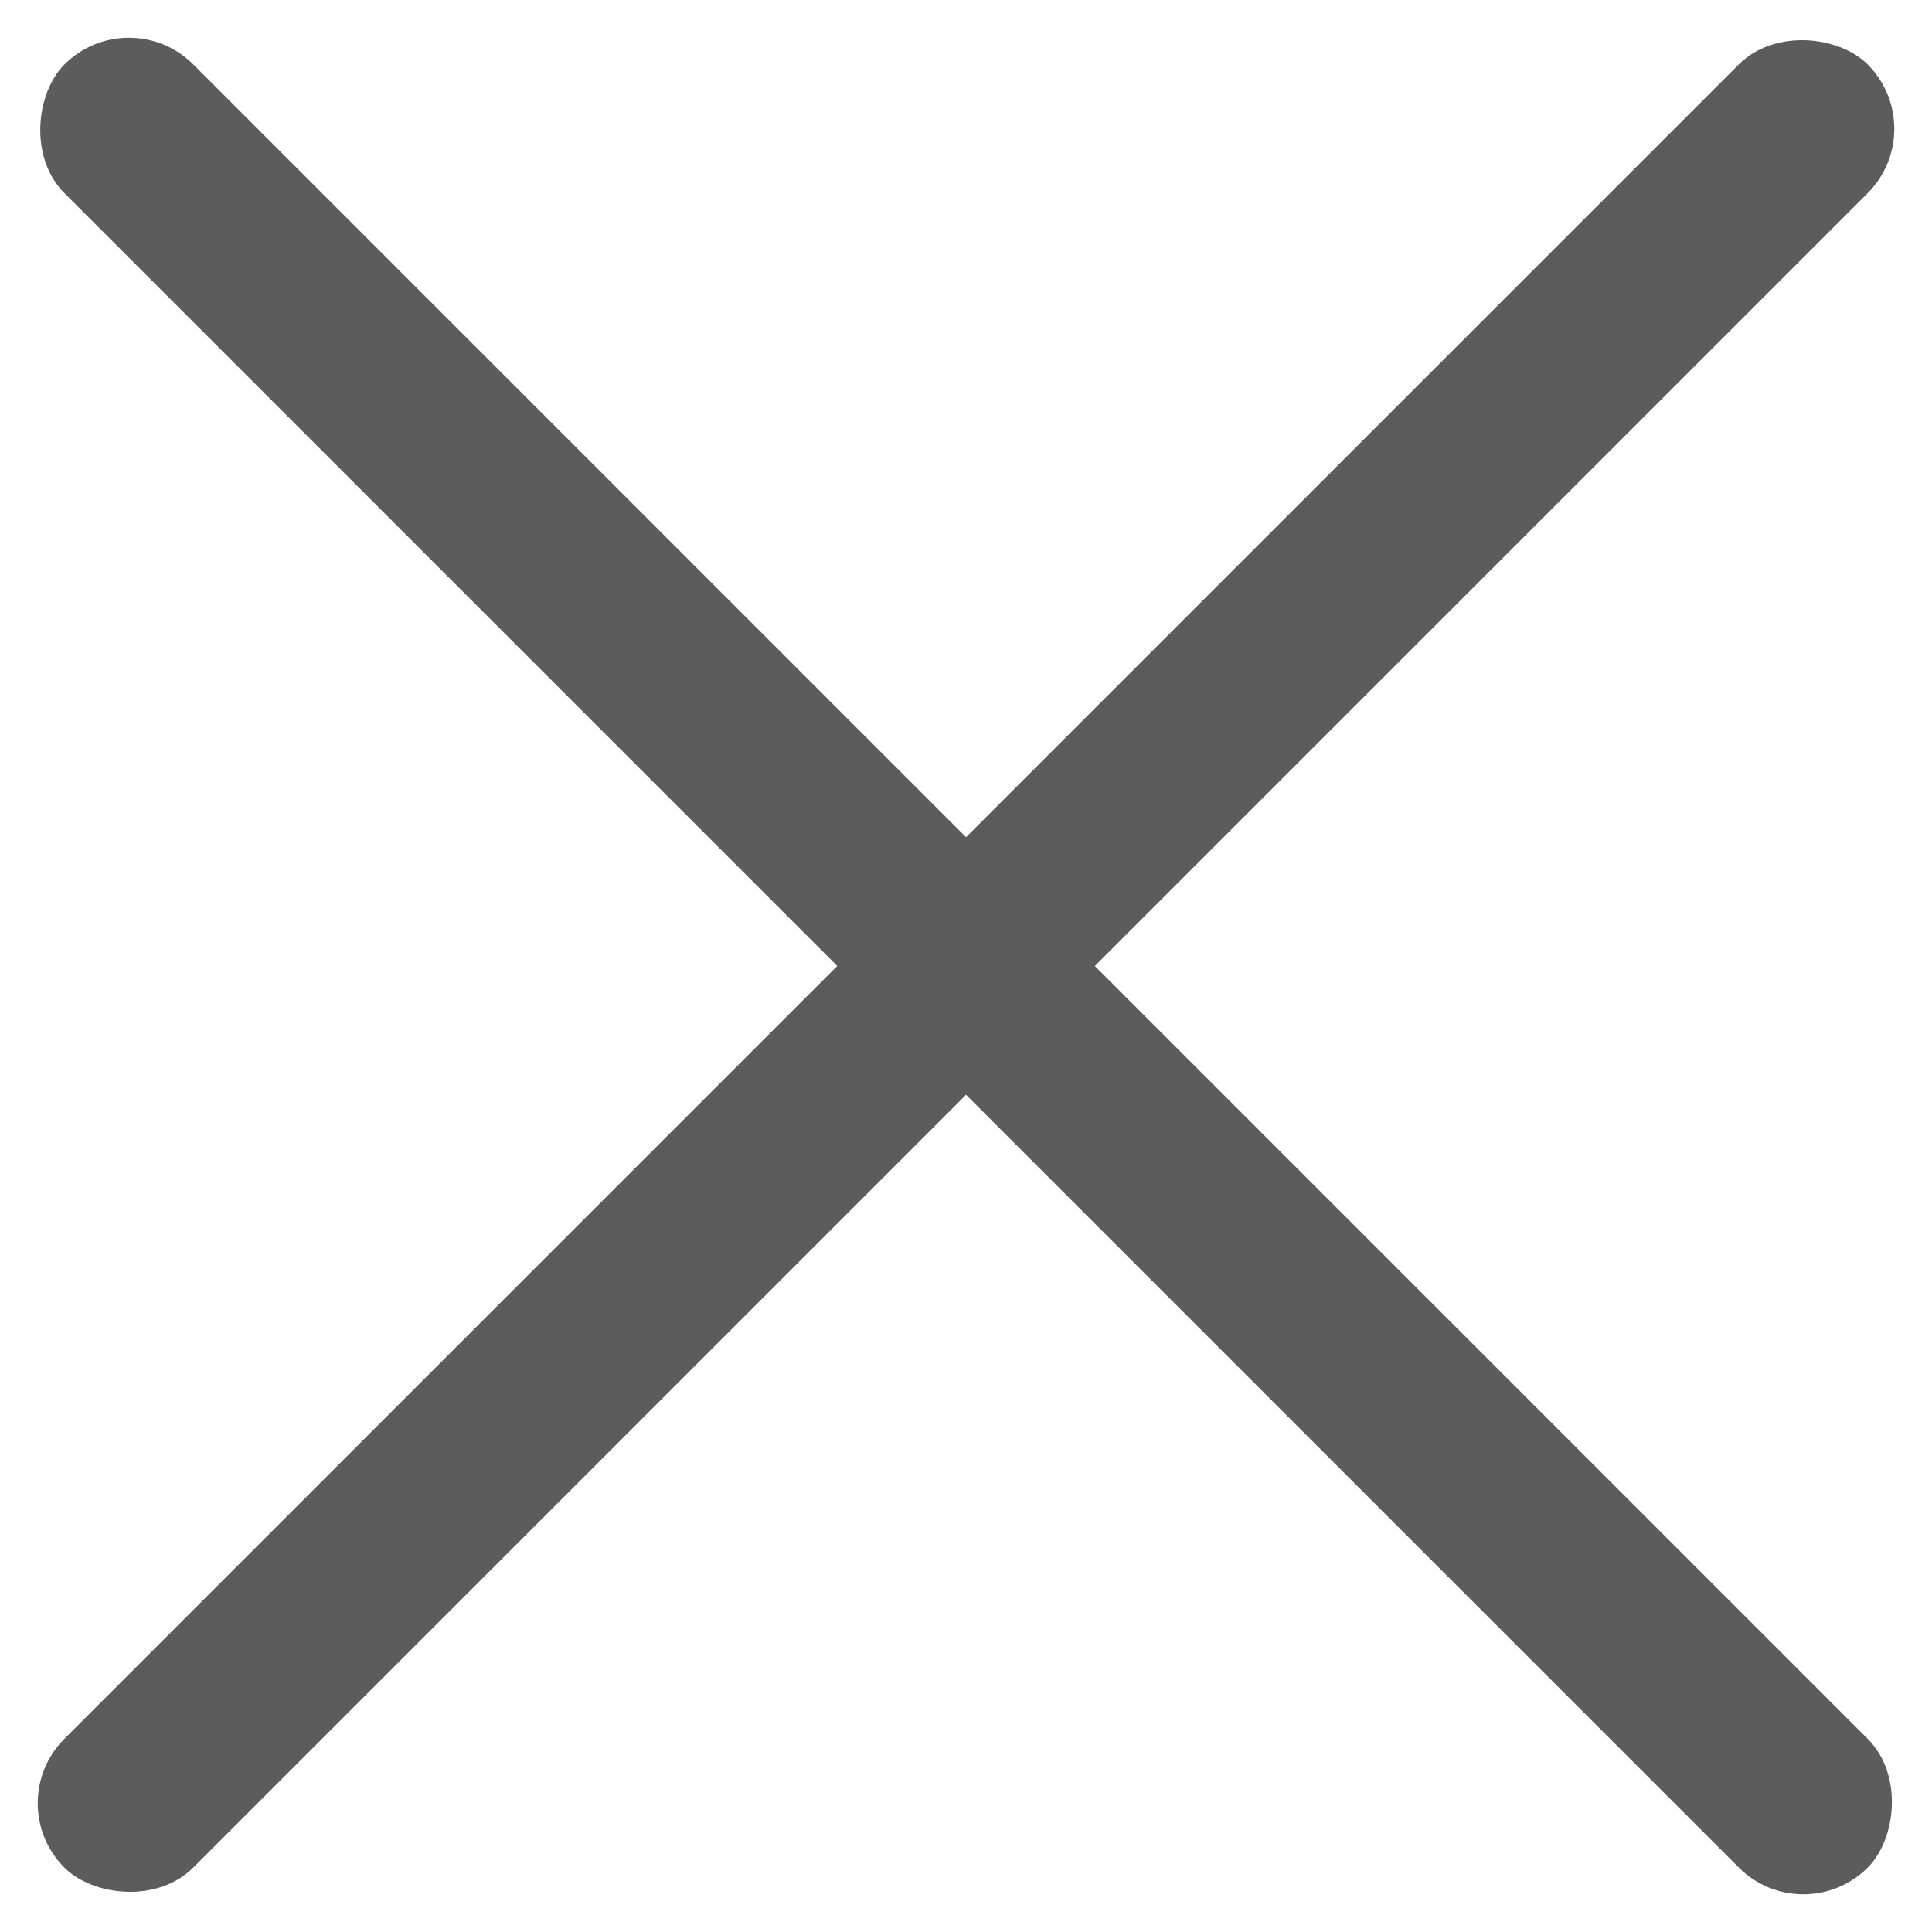
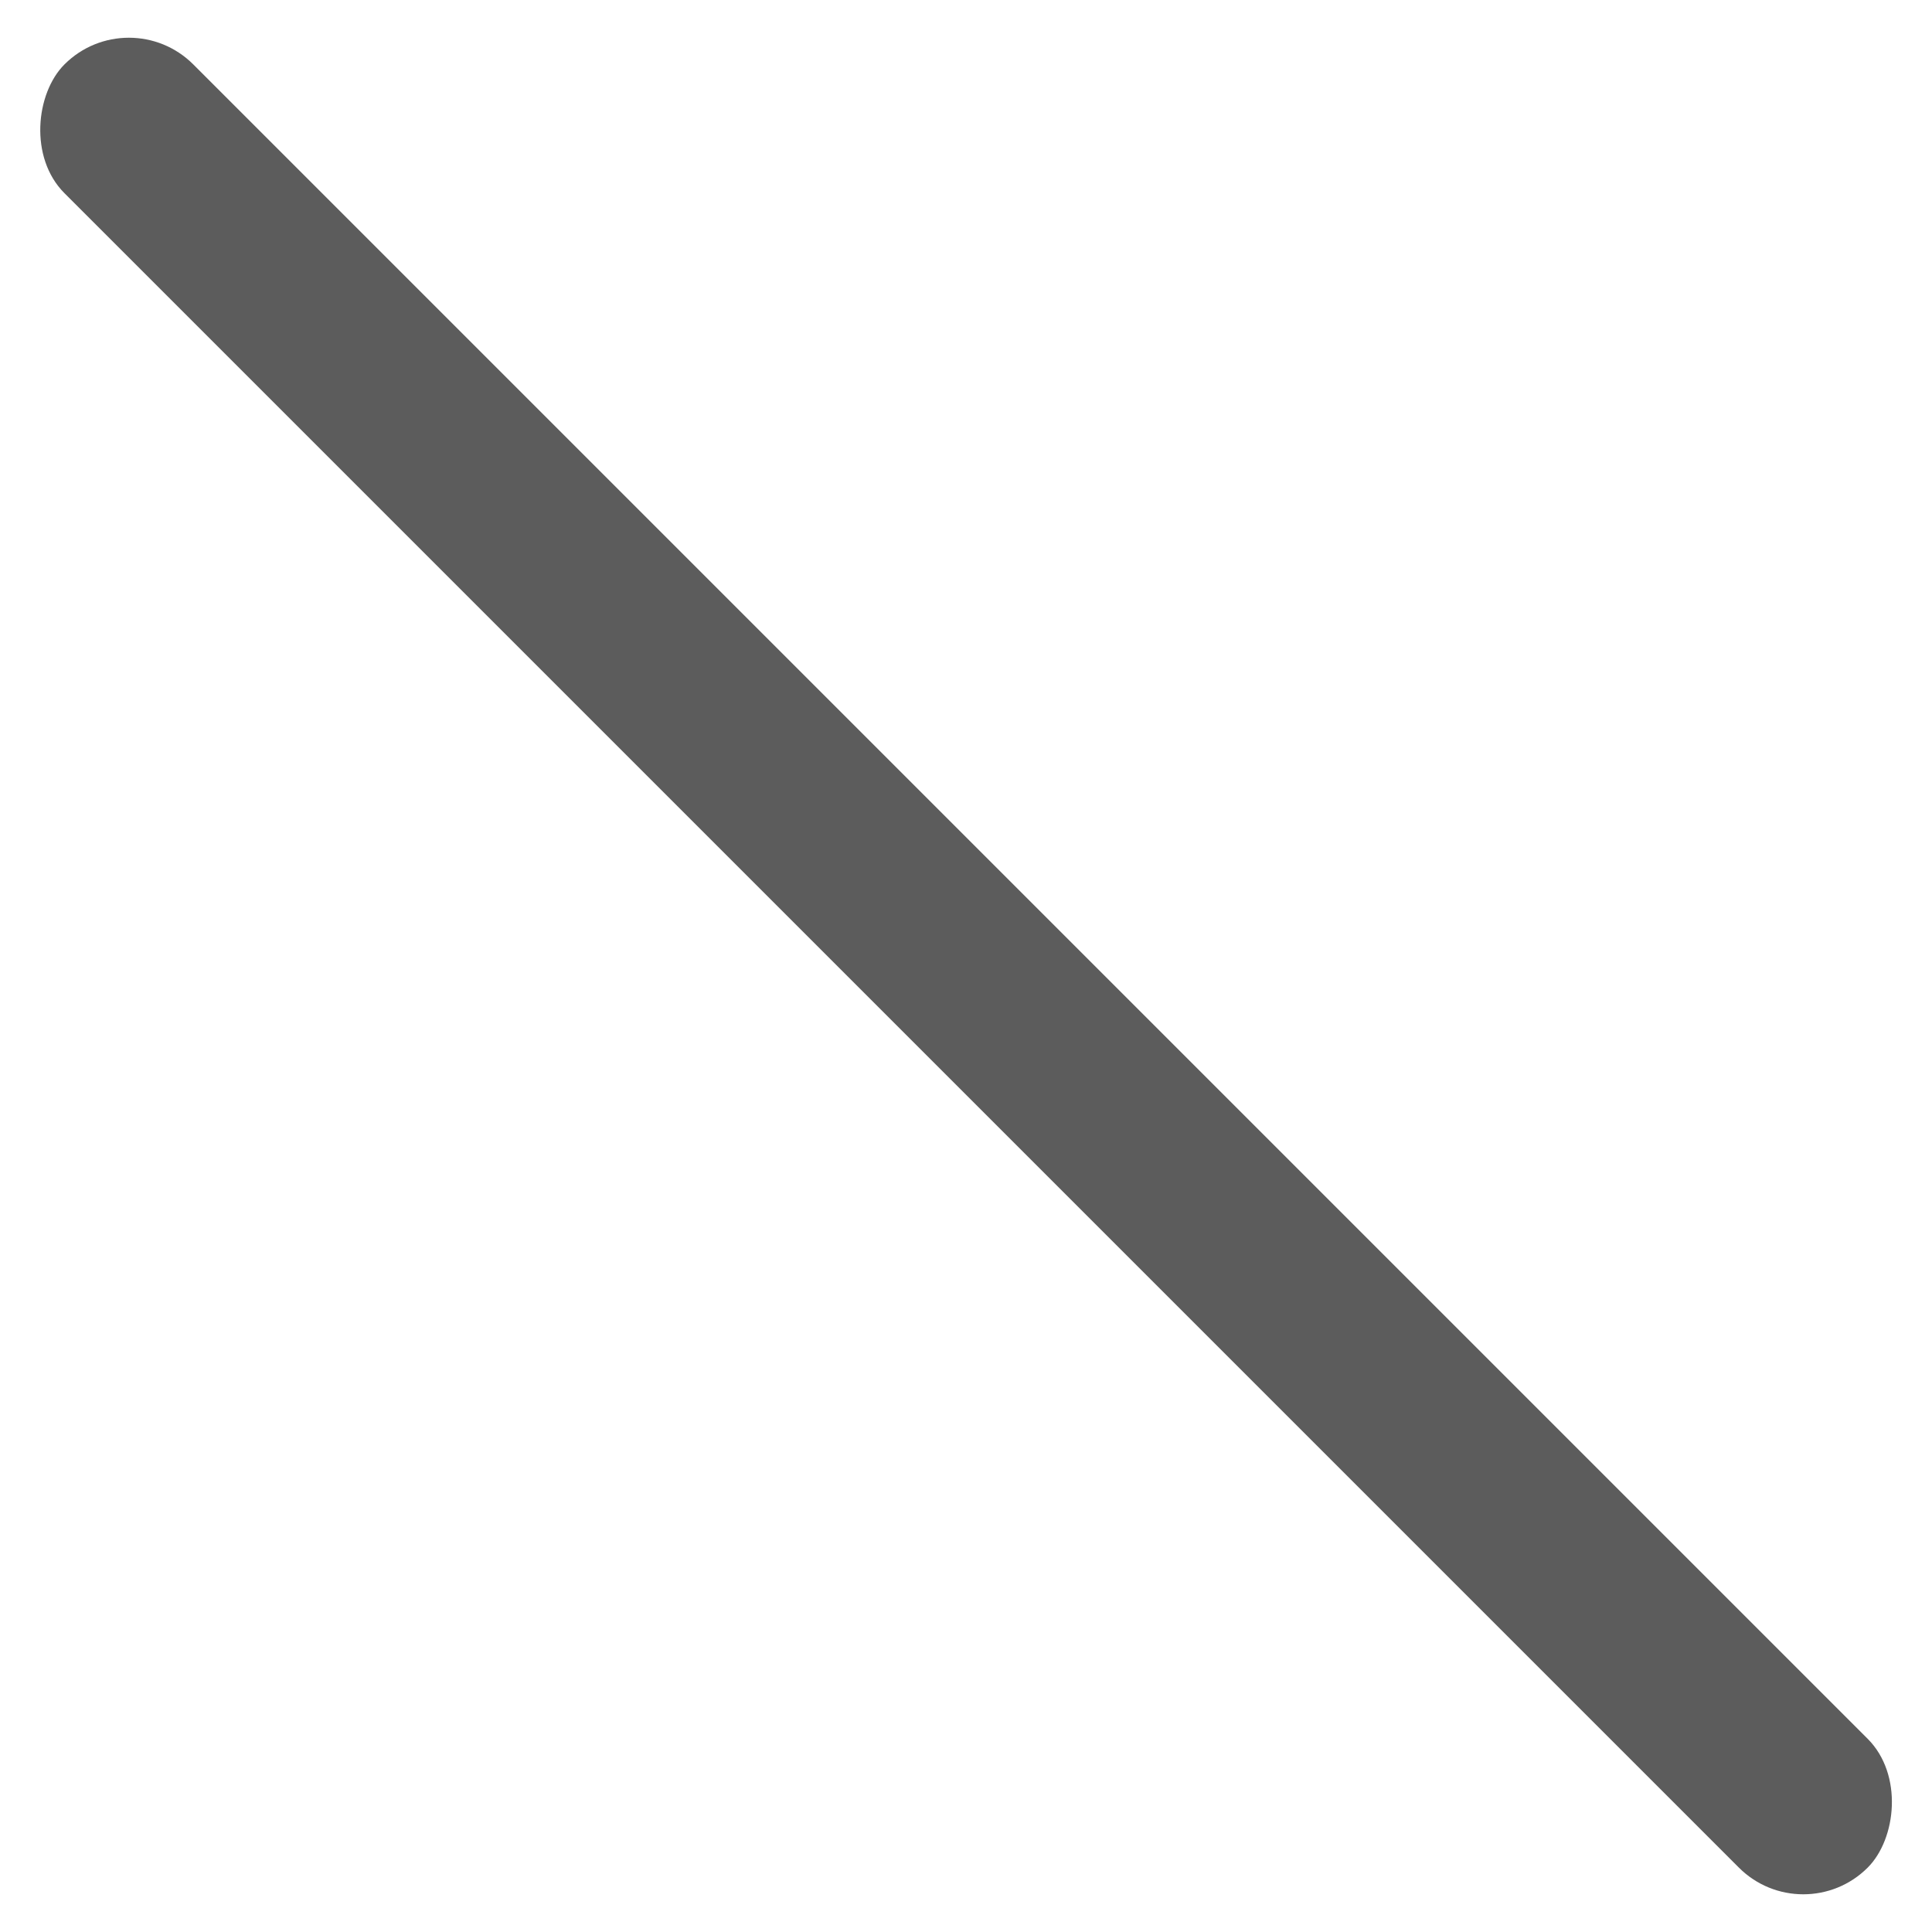
<svg xmlns="http://www.w3.org/2000/svg" width="21.213" height="21.213" viewBox="0 0 21.213 21.213">
  <g id="Raggruppa_106" data-name="Raggruppa 106" transform="translate(-1858.393 -45.393)">
    <g id="Raggruppa_36" data-name="Raggruppa 36" transform="translate(-6 -1)">
      <rect id="Rettangolo_9" data-name="Rettangolo 9" width="28" height="2" rx="1" transform="translate(1865.808 46.393) rotate(45)" fill="#5c5c5c" />
-       <rect id="Rettangolo_10" data-name="Rettangolo 10" width="28" height="2" rx="1" transform="translate(1864.393 66.192) rotate(-45)" fill="#5c5c5c" />
    </g>
  </g>
</svg>